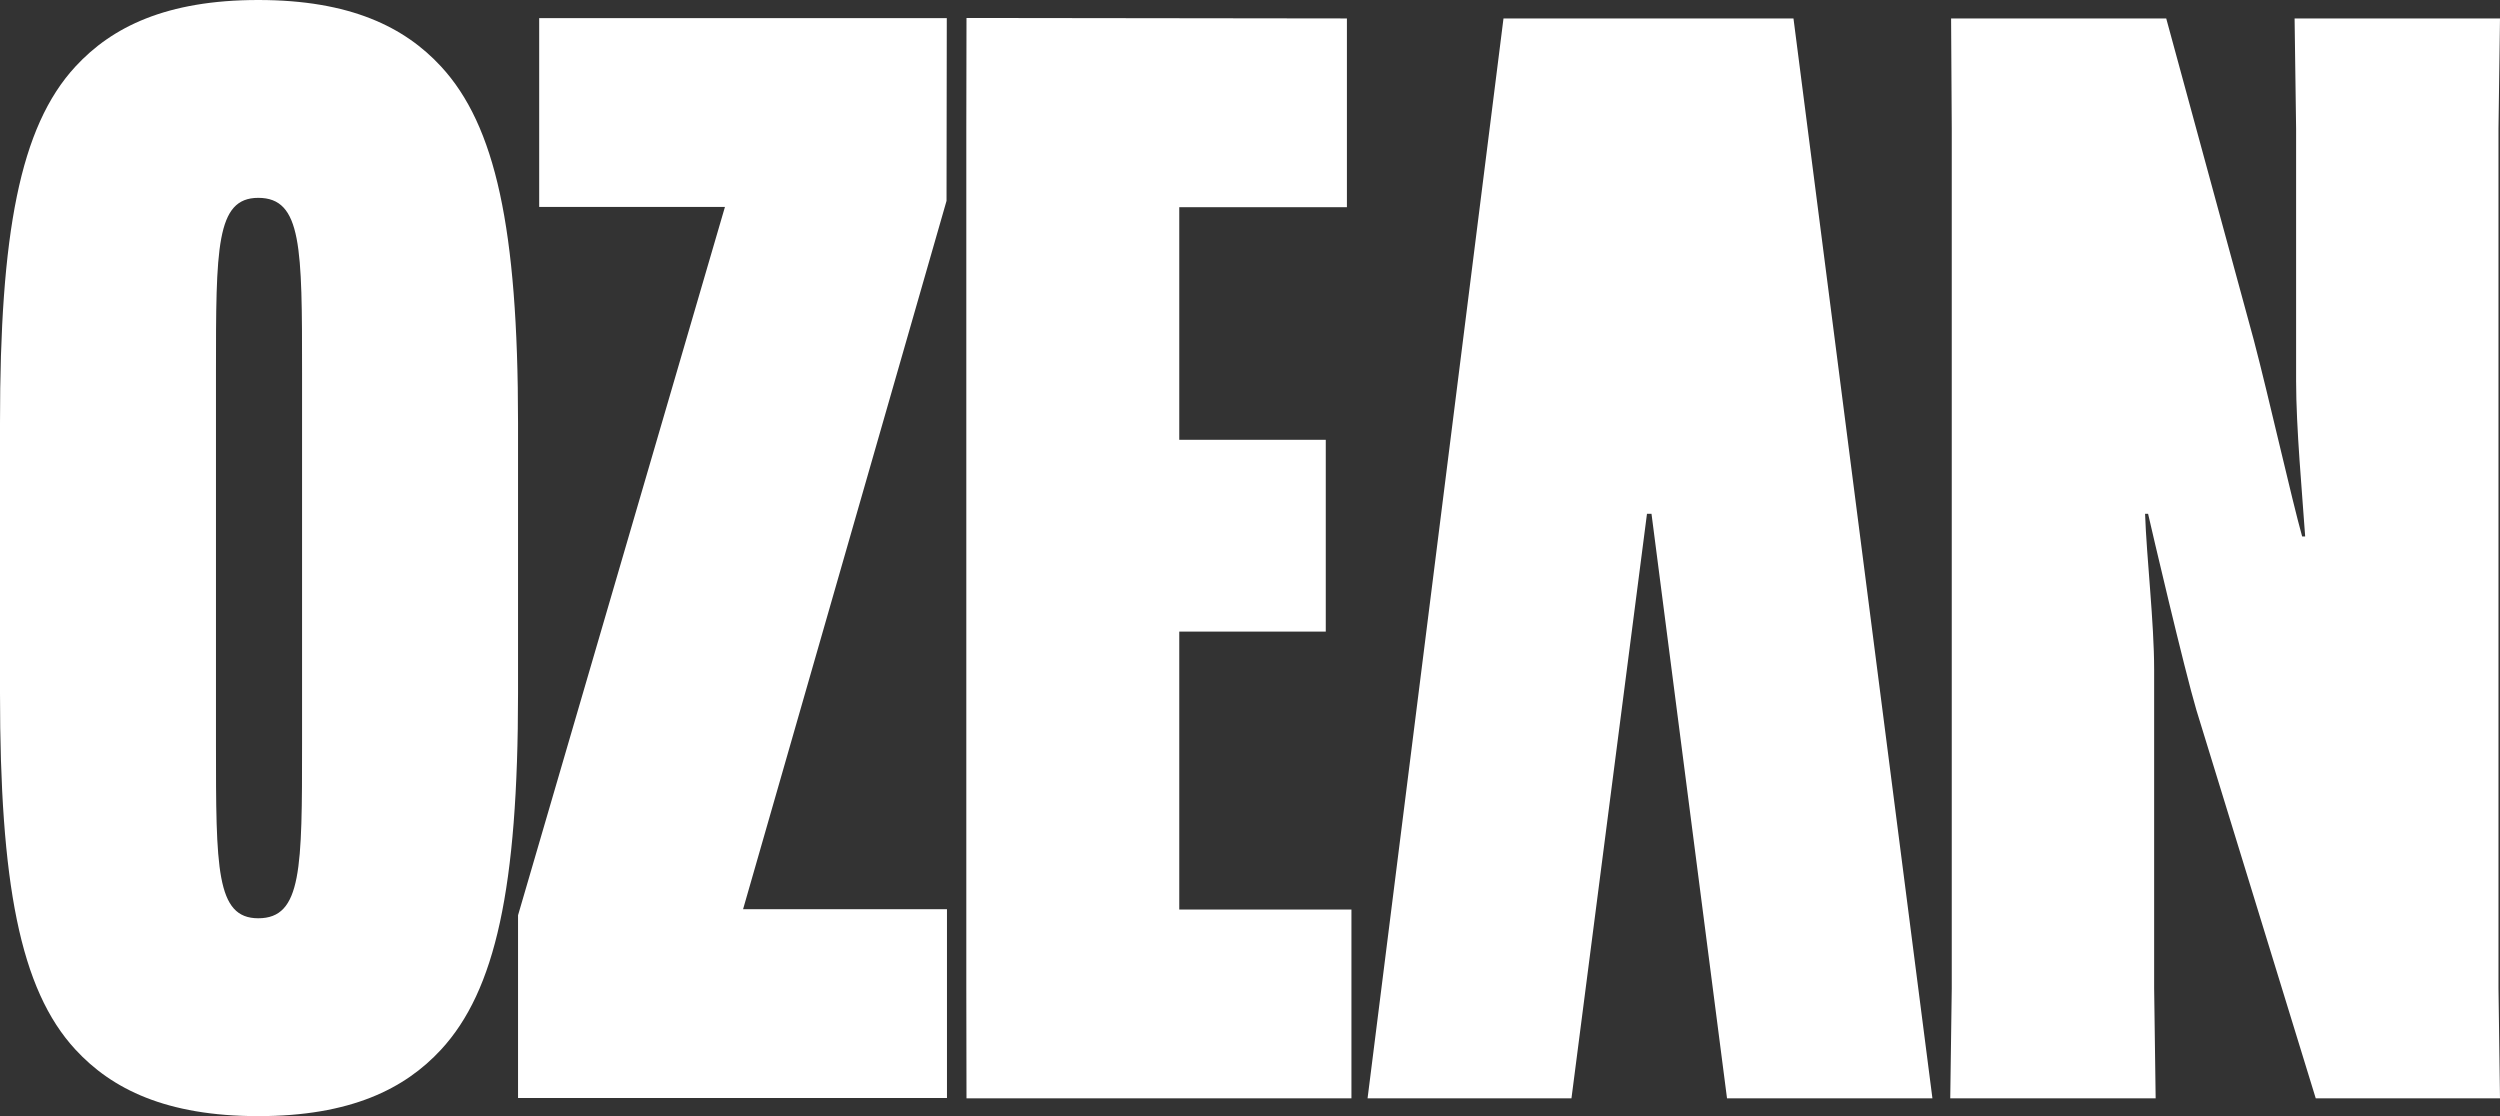
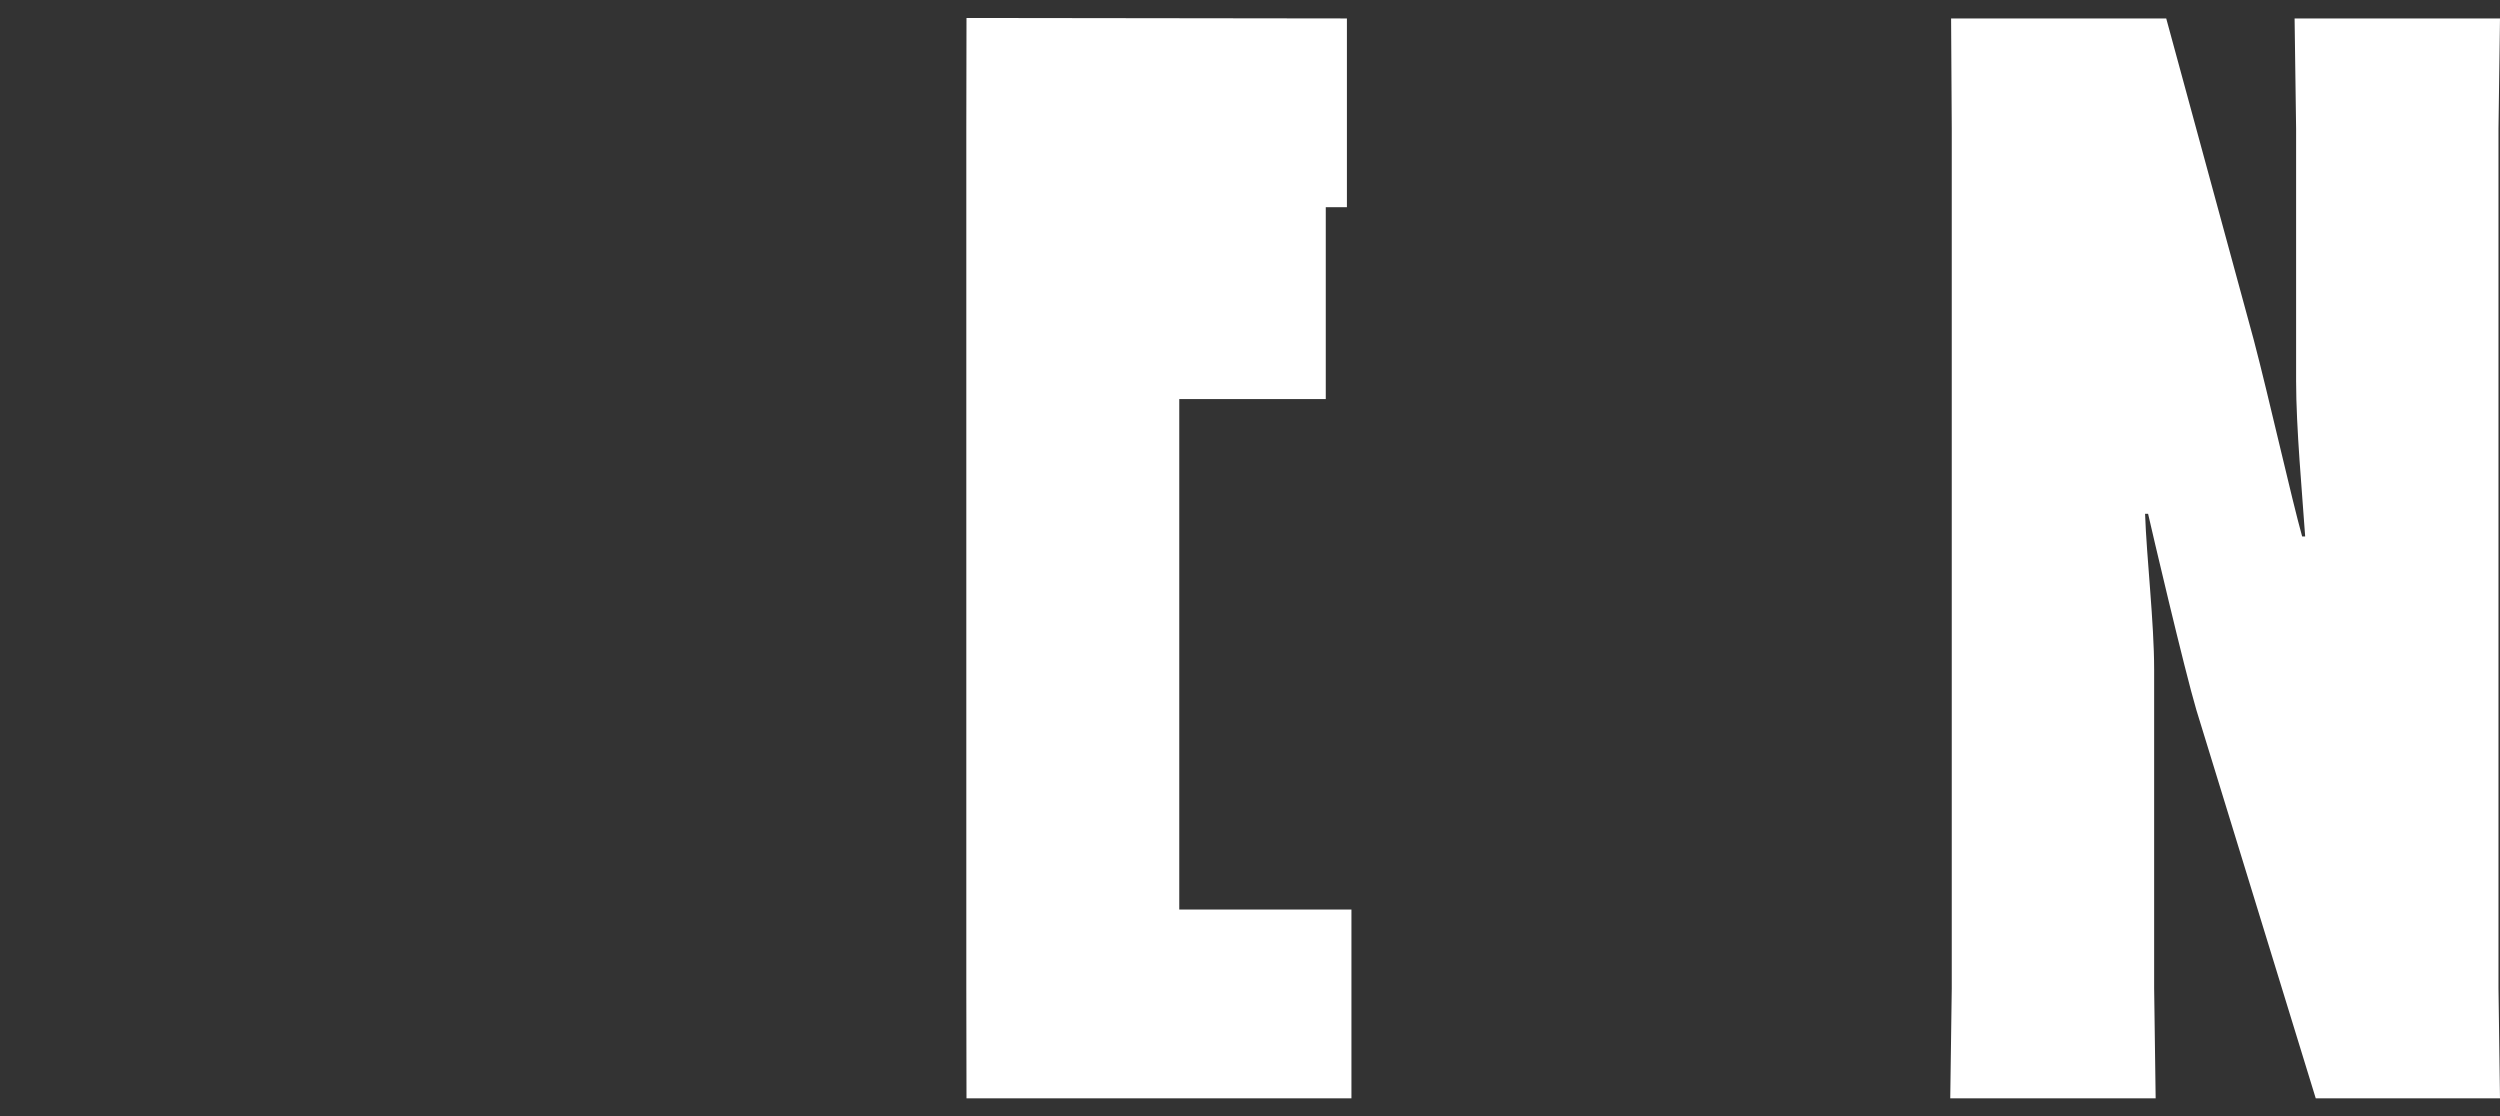
<svg xmlns="http://www.w3.org/2000/svg" id="uuid-3918e755-a2ea-413a-9473-945f80771db9" width="710.191" height="317.064" viewBox="0 0 710.191 317.064">
  <rect x="0" y="0" width="710.191" height="317.064" fill="#333333" stroke="none" />
  <defs>
    <style>.uuid-bb69b481-6ced-4752-a3f5-783153cd05fa{fill:#fff;}</style>
  </defs>
  <g id="uuid-93259e3b-7246-42bc-9b31-a40e7060e655">
-     <path class="uuid-bb69b481-6ced-4752-a3f5-783153cd05fa" d="M21.452,298.186C5.577,281.024,0,250.562,0,196.932v-76.799C0,66.502,5.577,36.04,21.452,18.878,31.75,7.723,47.195,0,73.366,0s41.618,7.723,51.915,18.878c15.445,16.733,21.881,45.908,21.881,101.255v76.799c0,55.346-6.436,84.522-21.881,101.254-10.297,11.155-25.743,18.878-51.915,18.878s-41.616-7.723-51.914-18.878ZM61.352,211.09c0,35.611,0,49.769,12.013,49.769,12.443,0,12.443-14.158,12.443-49.769v-105.116c0-35.611,0-49.769-12.443-49.769-12.013,0-12.013,14.159-12.013,49.769v105.116Z" />
-     <path class="uuid-bb69b481-6ced-4752-a3f5-783153cd05fa" d="M269.011,311.915h-121.849v-51.914l58.779-201.222h-52.772V5.148h115.79l-.072,51.915-57.797,201.222h57.922v53.631Z" />
-     <path class="uuid-bb69b481-6ced-4752-a3f5-783153cd05fa" d="M335.002,179.43v78.944h48.911v53.631h-109.354l-.052-31.32V36.558l.052-31.454,108.067.134v53.631h-47.624v66.073h41.618v54.489h-41.618Z" />
-     <path class="uuid-bb69b481-6ced-4752-a3f5-783153cd05fa" d="M469.154,145.965h-1.287l-21.452,166.04h-57.922L427.108,5.238h82.376l39.472,306.767h-58.351l-21.452-166.04Z" />
+     <path class="uuid-bb69b481-6ced-4752-a3f5-783153cd05fa" d="M335.002,179.43v78.944h48.911v53.631h-109.354l-.052-31.32V36.558l.052-31.454,108.067.134v53.631h-47.624h41.618v54.489h-41.618Z" />
    <path class="uuid-bb69b481-6ced-4752-a3f5-783153cd05fa" d="M554.448,280.685V36.558l-.188-31.32h61.112l24.885,91.387c4.291,16.304,10.726,45.05,13.729,55.776h.857c-.857-12.442-2.574-30.891-2.574-44.192V36.558l-.429-31.32h58.35l-.429,31.32v244.126l.429,31.32h-52.343l-33.895-110.264c-3.432-11.584-12.872-51.914-13.729-55.776h-.857c.428,12.442,2.574,30.891,2.574,44.192v90.528l.429,31.32h-58.35l.429-31.32Z" />
  </g>
</svg>